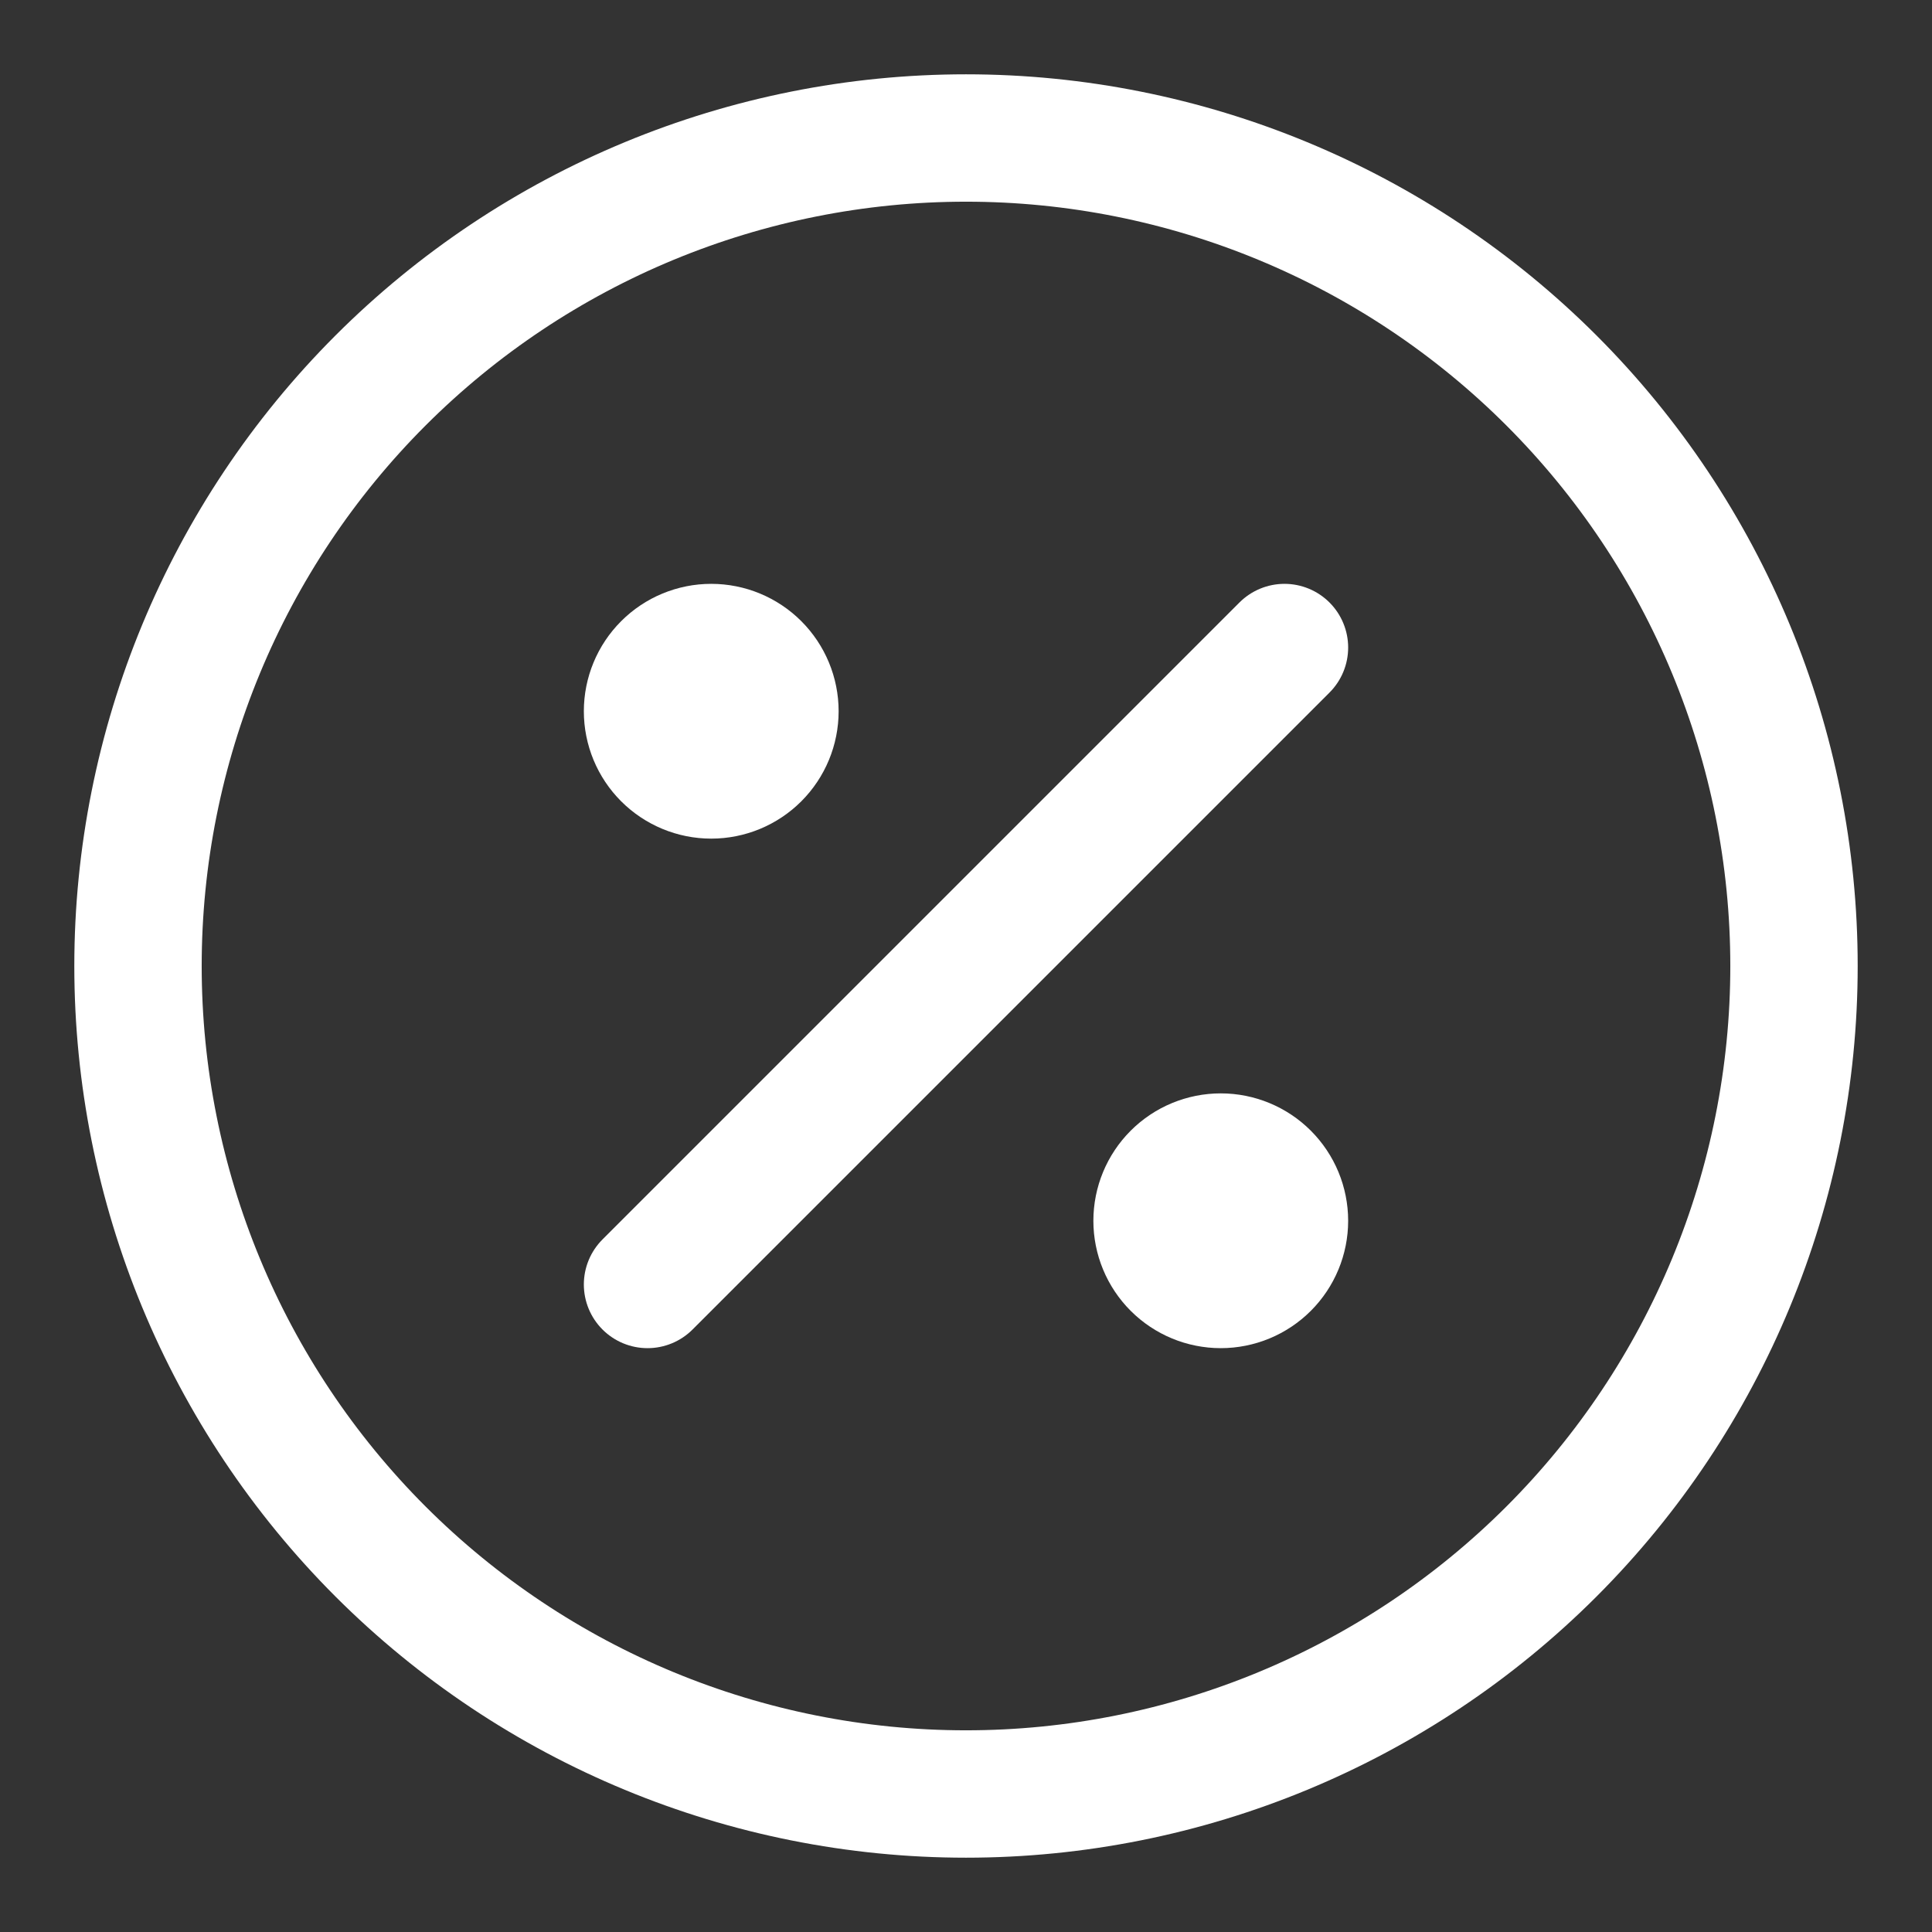
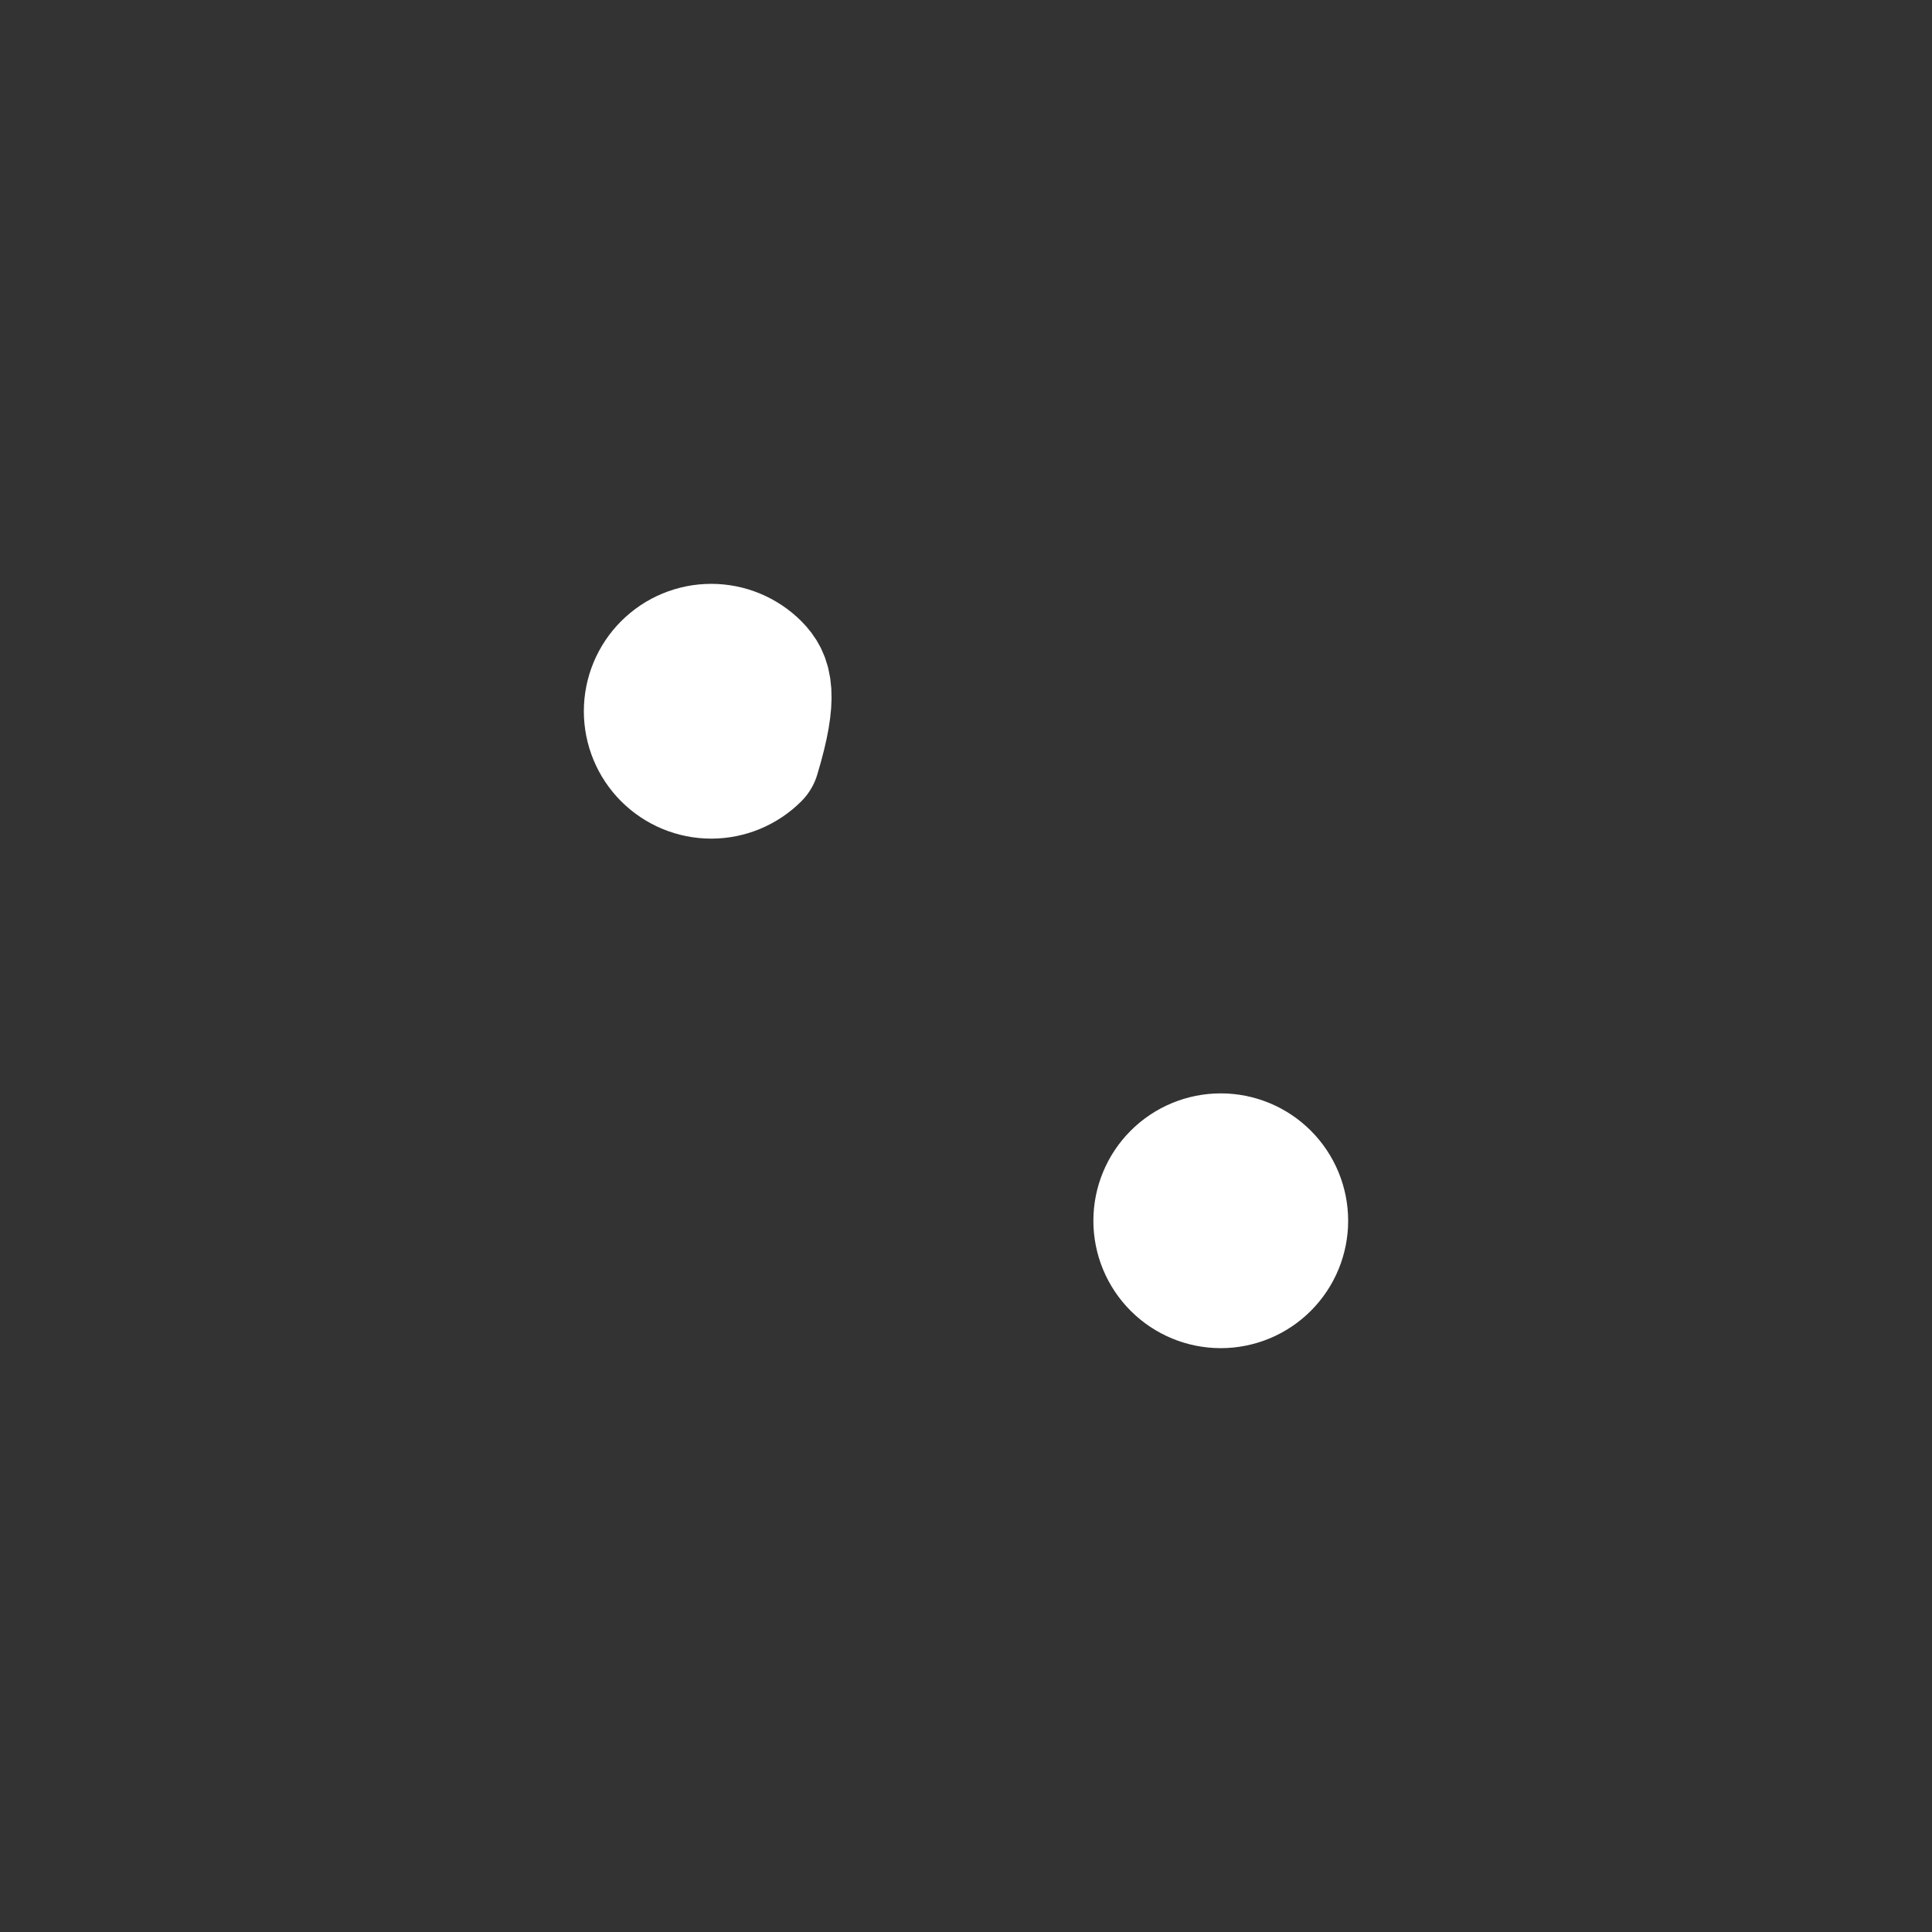
<svg xmlns="http://www.w3.org/2000/svg" width="56" height="56" viewBox="0 0 56 56" fill="none">
  <rect x="0" y="0" width="56" height="56" fill="#333333" stroke="none" />
  <g id="la:id-card">
    <g id="Group">
-       <path id="Vector" d="M18.769 37.231L37.231 18.769M28 52C34.365 52 40.47 49.471 44.971 44.971C49.471 40.47 52 34.365 52 28C52 21.635 49.471 15.53 44.971 11.029C40.47 6.529 34.365 4 28 4C21.635 4 15.53 6.529 11.029 11.029C6.529 15.53 4 21.635 4 28C4 34.365 6.529 40.47 11.029 44.971C15.53 49.471 21.635 52 28 52Z" stroke="white" stroke-width="3.692" stroke-linecap="round" stroke-linejoin="round" />
-       <path id="Vector_2" d="M20.615 22.462C21.105 22.462 21.575 22.267 21.921 21.921C22.267 21.575 22.462 21.105 22.462 20.615C22.462 20.126 22.267 19.656 21.921 19.31C21.575 18.964 21.105 18.769 20.615 18.769C20.126 18.769 19.656 18.964 19.31 19.31C18.964 19.656 18.769 20.126 18.769 20.615C18.769 21.105 18.964 21.575 19.31 21.921C19.656 22.267 20.126 22.462 20.615 22.462ZM35.385 37.231C35.874 37.231 36.344 37.036 36.69 36.69C37.036 36.344 37.231 35.874 37.231 35.385C37.231 34.895 37.036 34.425 36.69 34.079C36.344 33.733 35.874 33.538 35.385 33.538C34.895 33.538 34.425 33.733 34.079 34.079C33.733 34.425 33.538 34.895 33.538 35.385C33.538 35.874 33.733 36.344 34.079 36.69C34.425 37.036 34.895 37.231 35.385 37.231Z" stroke="white" stroke-width="3.692" stroke-linecap="round" stroke-linejoin="round" />
+       <path id="Vector_2" d="M20.615 22.462C21.105 22.462 21.575 22.267 21.921 21.921C22.462 20.126 22.267 19.656 21.921 19.31C21.575 18.964 21.105 18.769 20.615 18.769C20.126 18.769 19.656 18.964 19.31 19.31C18.964 19.656 18.769 20.126 18.769 20.615C18.769 21.105 18.964 21.575 19.31 21.921C19.656 22.267 20.126 22.462 20.615 22.462ZM35.385 37.231C35.874 37.231 36.344 37.036 36.69 36.69C37.036 36.344 37.231 35.874 37.231 35.385C37.231 34.895 37.036 34.425 36.69 34.079C36.344 33.733 35.874 33.538 35.385 33.538C34.895 33.538 34.425 33.733 34.079 34.079C33.733 34.425 33.538 34.895 33.538 35.385C33.538 35.874 33.733 36.344 34.079 36.69C34.425 37.036 34.895 37.231 35.385 37.231Z" stroke="white" stroke-width="3.692" stroke-linecap="round" stroke-linejoin="round" />
    </g>
  </g>
</svg>